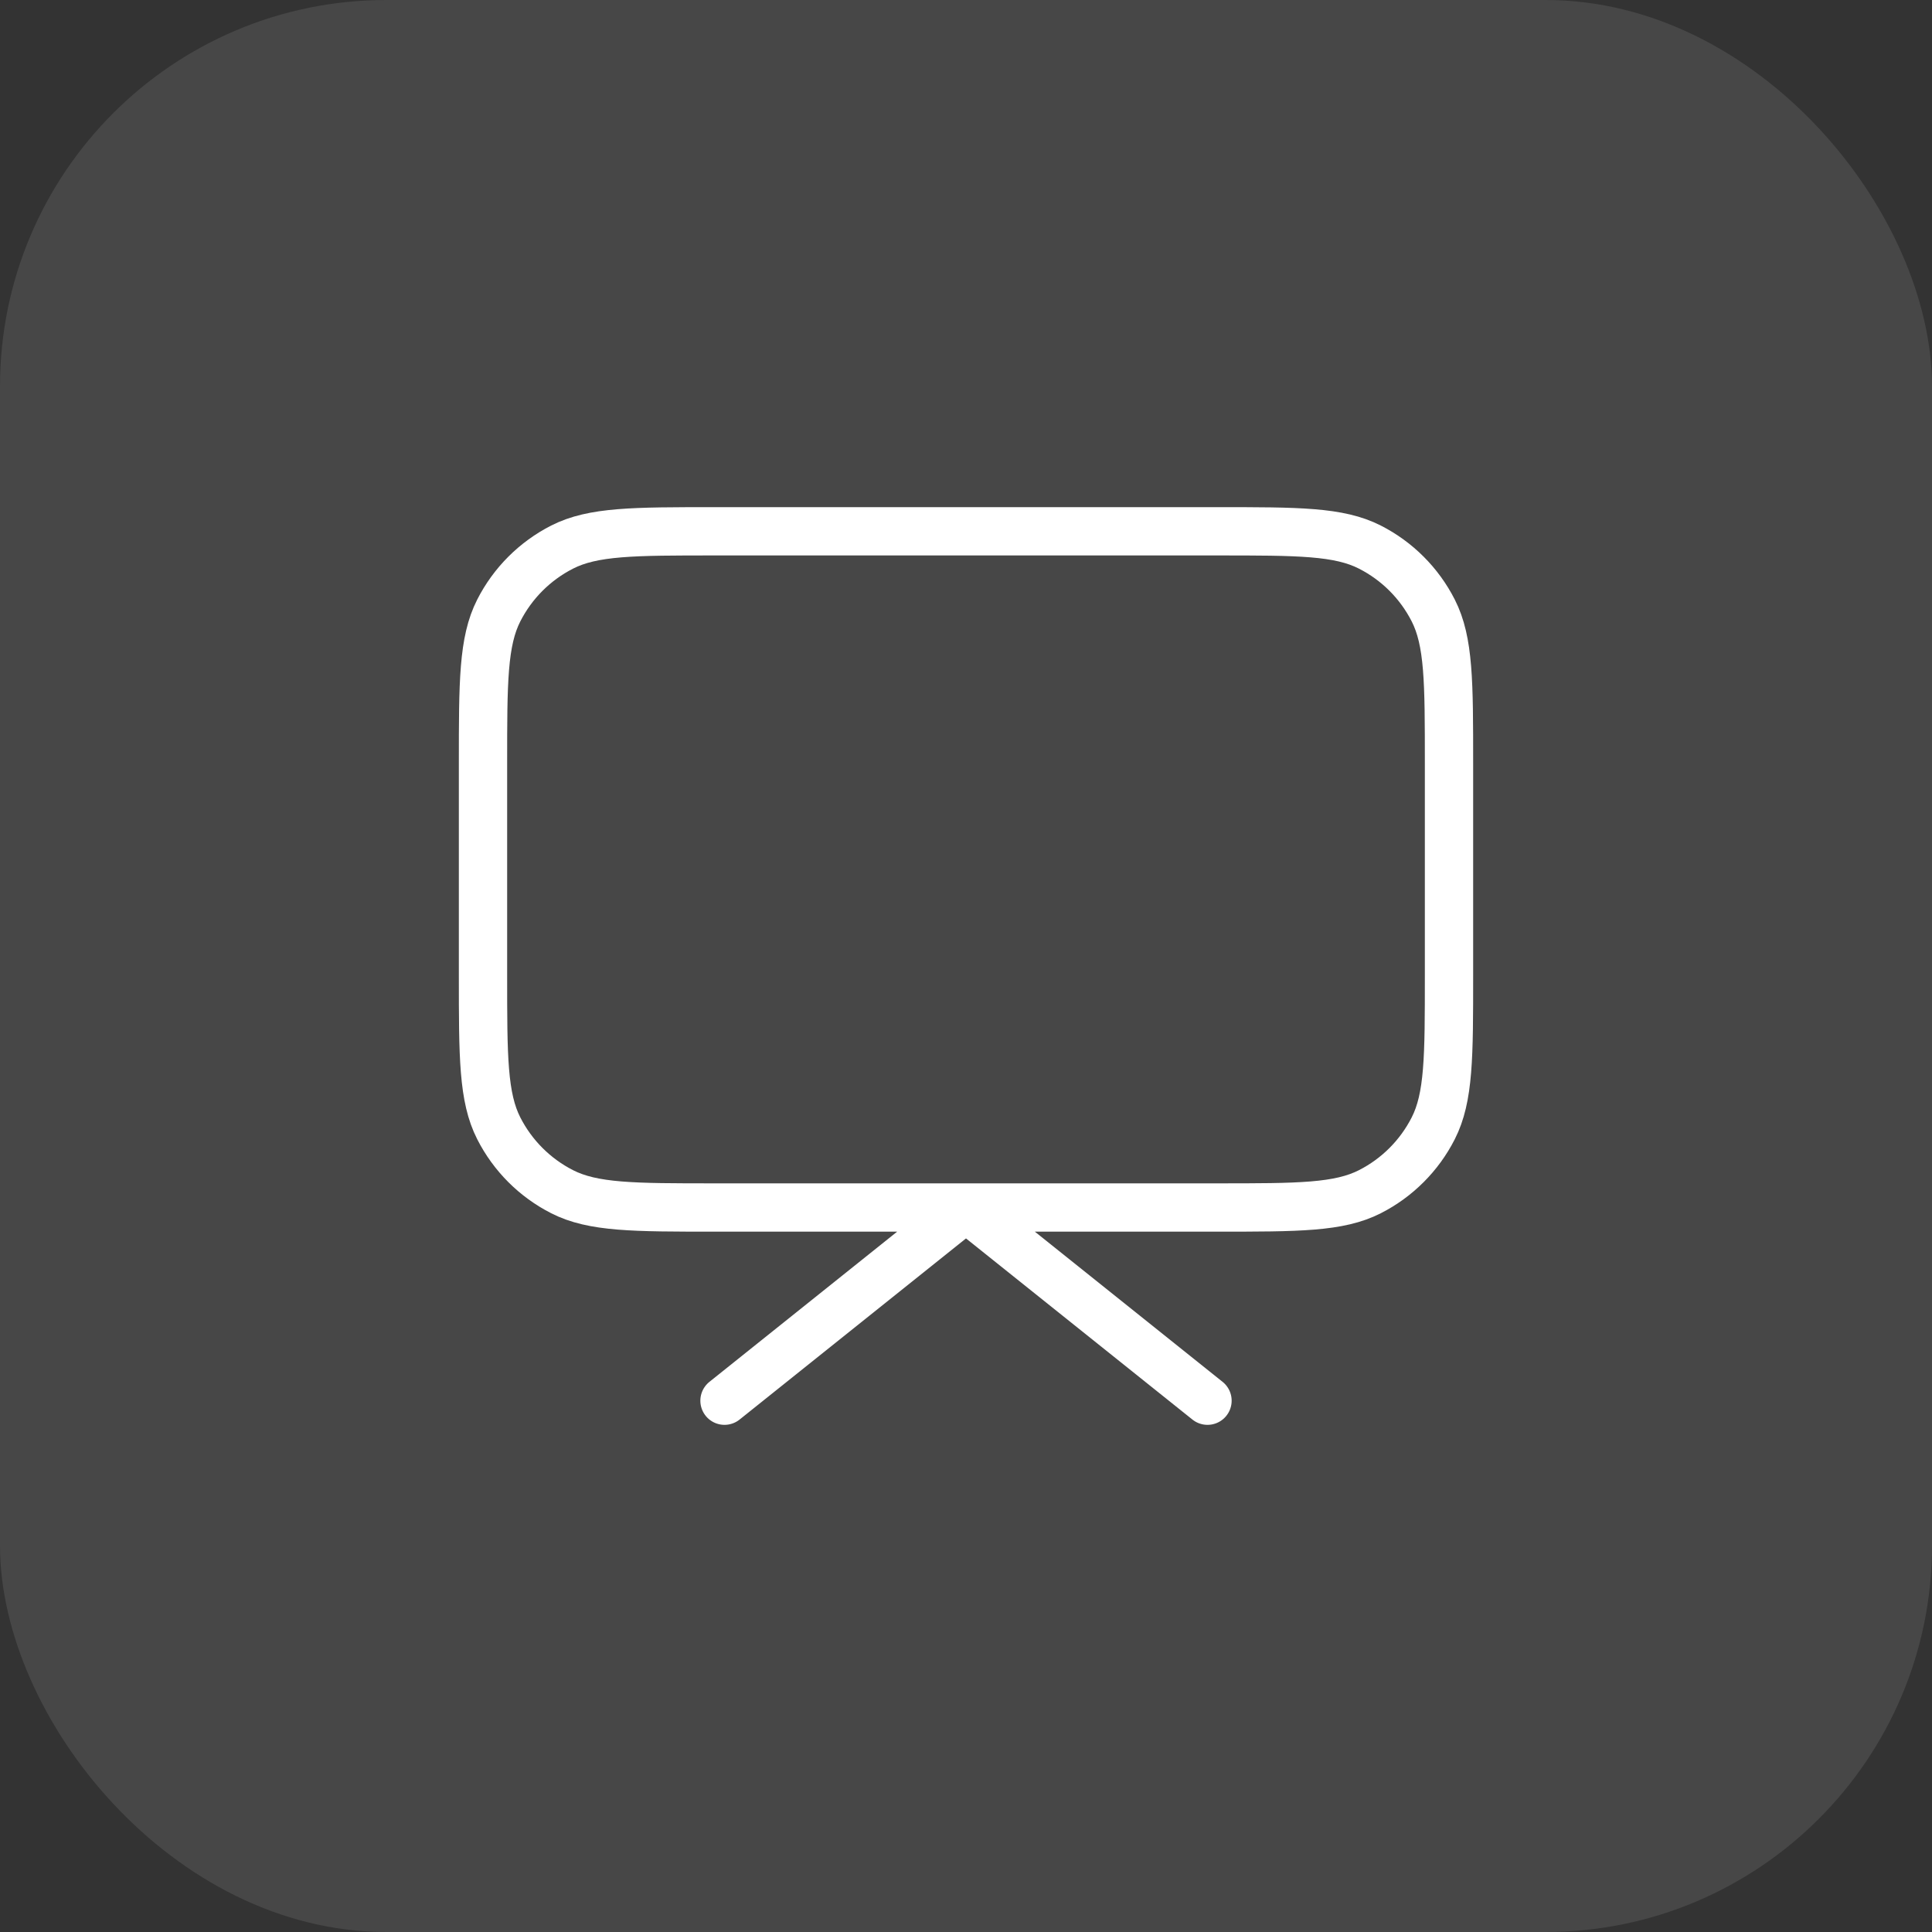
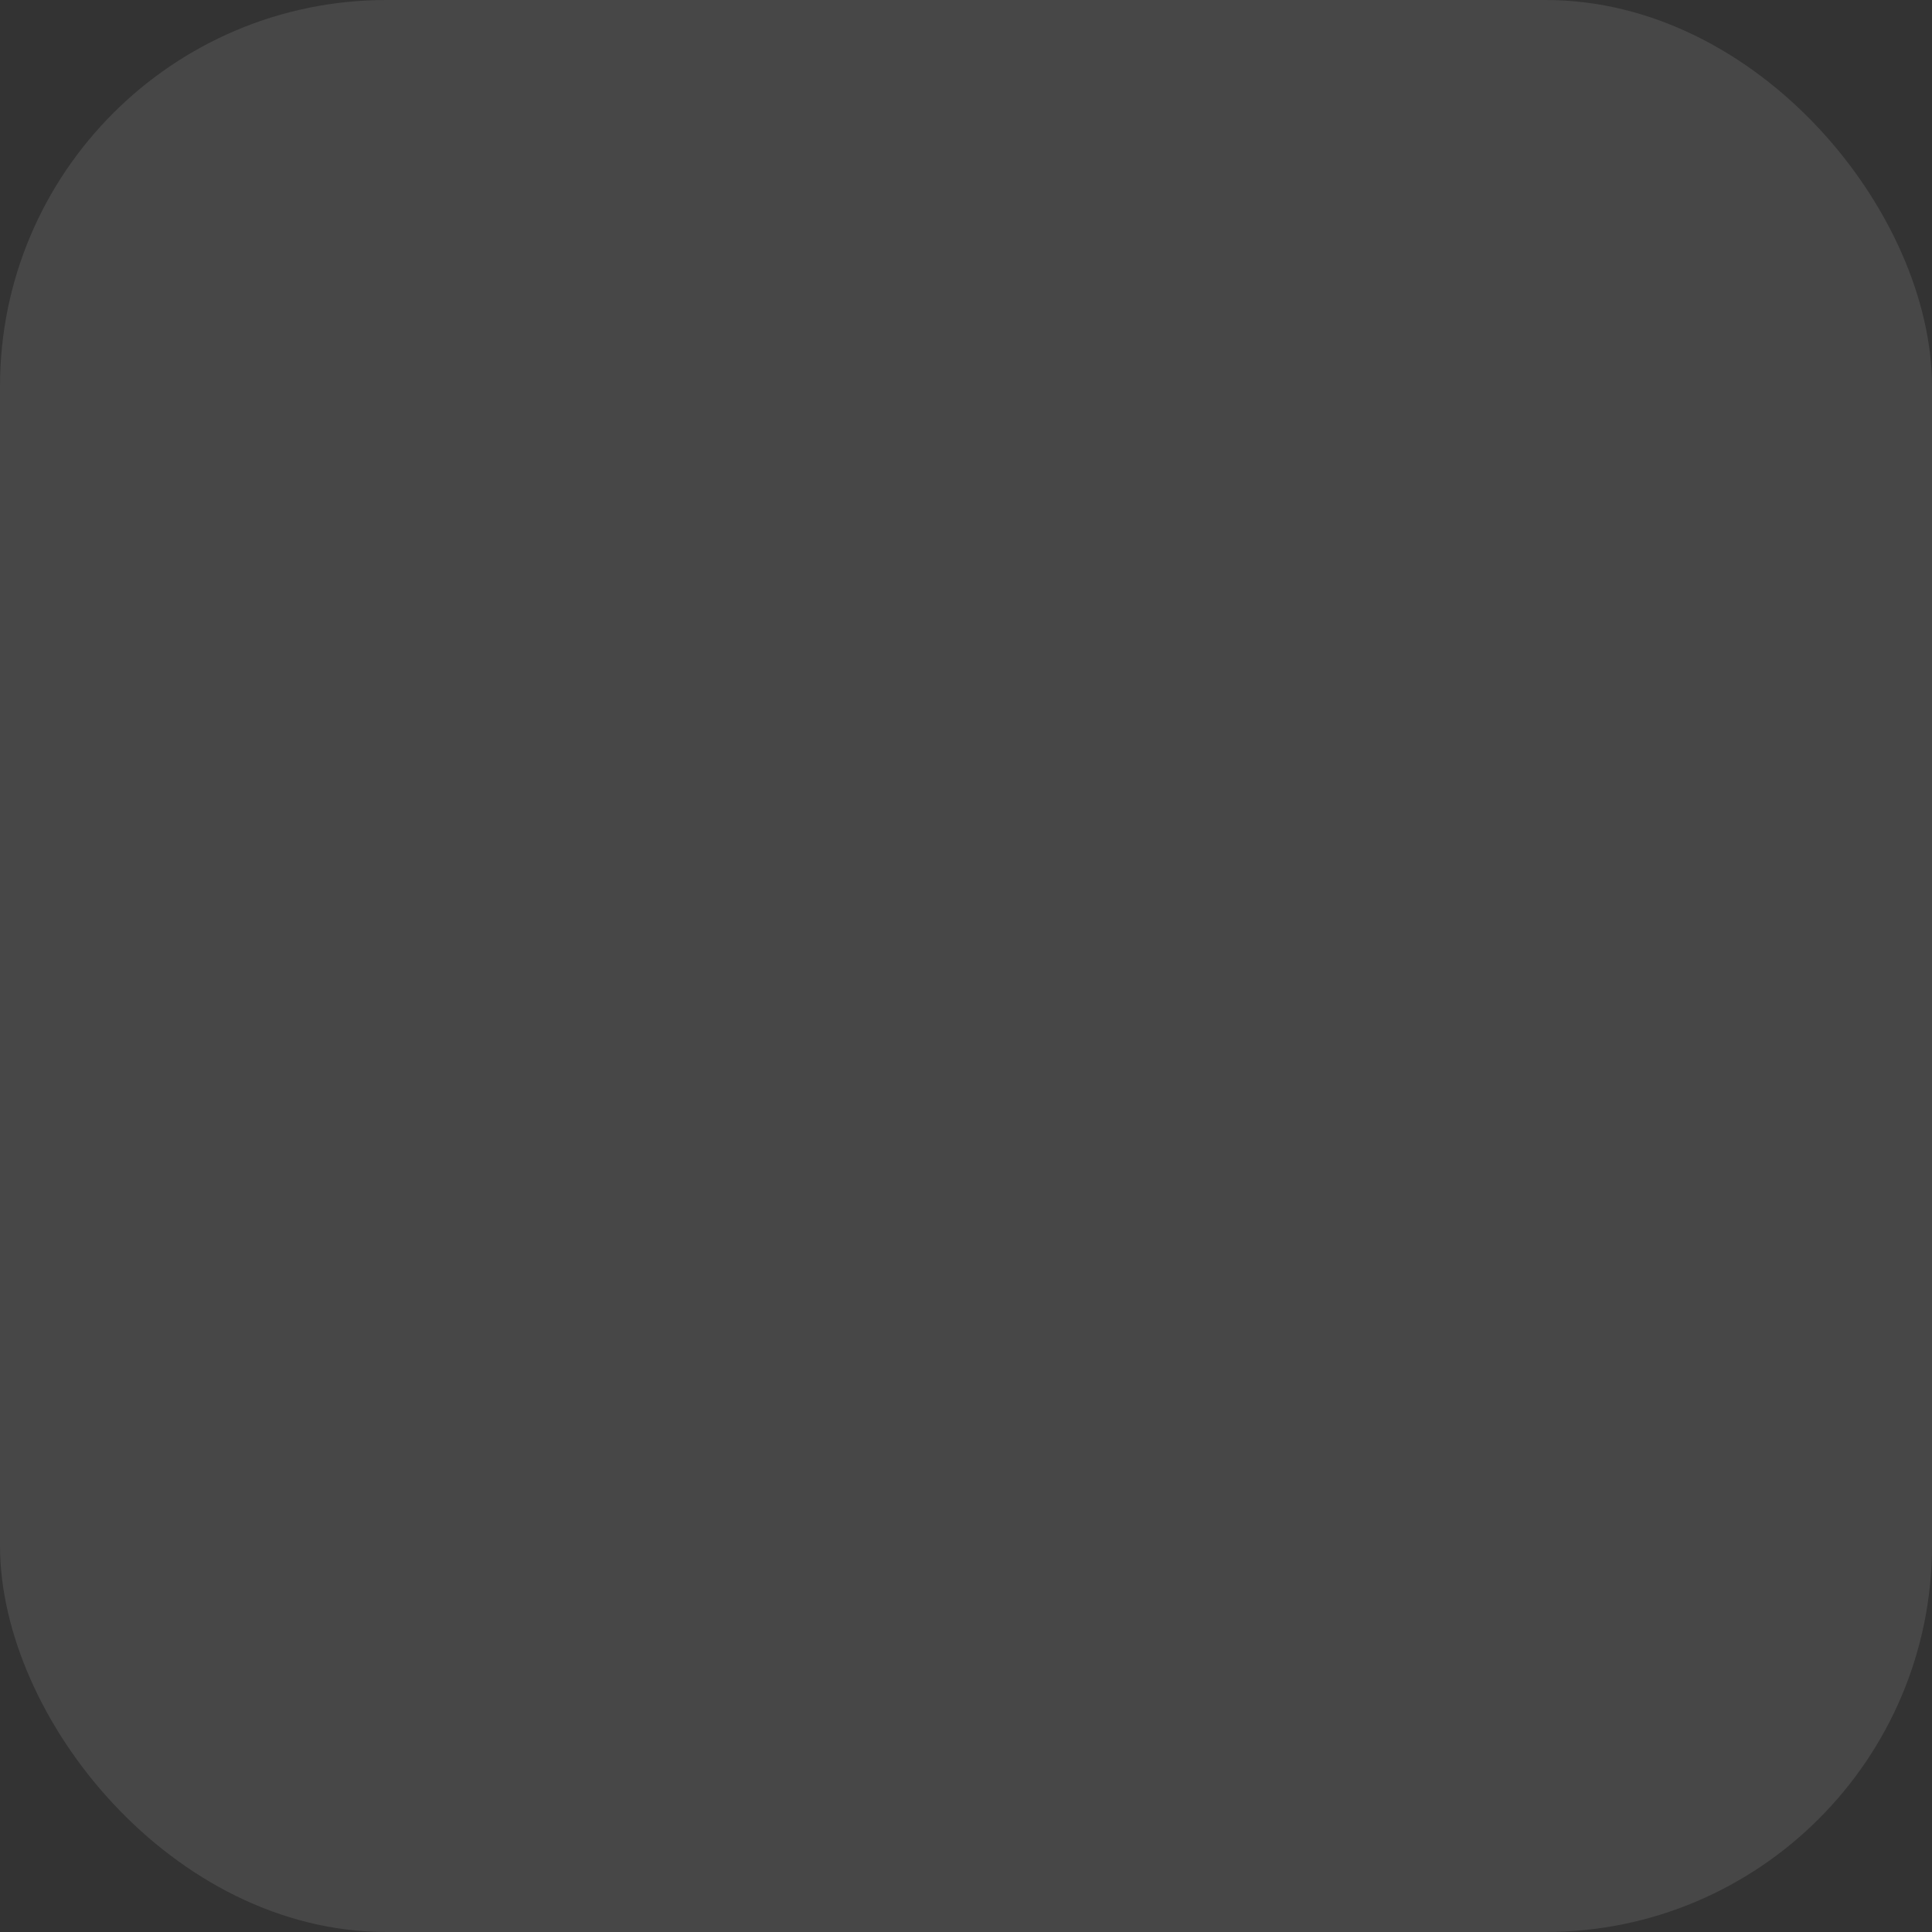
<svg xmlns="http://www.w3.org/2000/svg" width="40" height="40" viewBox="0 0 40 40" fill="none">
  <rect x="0" y="0" width="40" height="40" fill="#333333" stroke="none" />
  <rect width="40" height="40" rx="8" fill="white" fill-opacity="0.1" />
-   <path d="M25 29L20 25L15 29M14.8 25H25.2C26.88 25 27.72 25 28.362 24.673C28.927 24.385 29.385 23.927 29.673 23.362C30 22.72 30 21.88 30 20.2V15.8C30 14.12 30 13.28 29.673 12.638C29.385 12.073 28.927 11.615 28.362 11.327C27.72 11 26.88 11 25.2 11H14.8C13.12 11 12.28 11 11.638 11.327C11.073 11.615 10.615 12.073 10.327 12.638C10 13.28 10 14.12 10 15.8V20.2C10 21.88 10 22.72 10.327 23.362C10.615 23.927 11.073 24.385 11.638 24.673C12.28 25 13.12 25 14.8 25Z" stroke="white" stroke-linecap="round" stroke-linejoin="round" />
</svg>